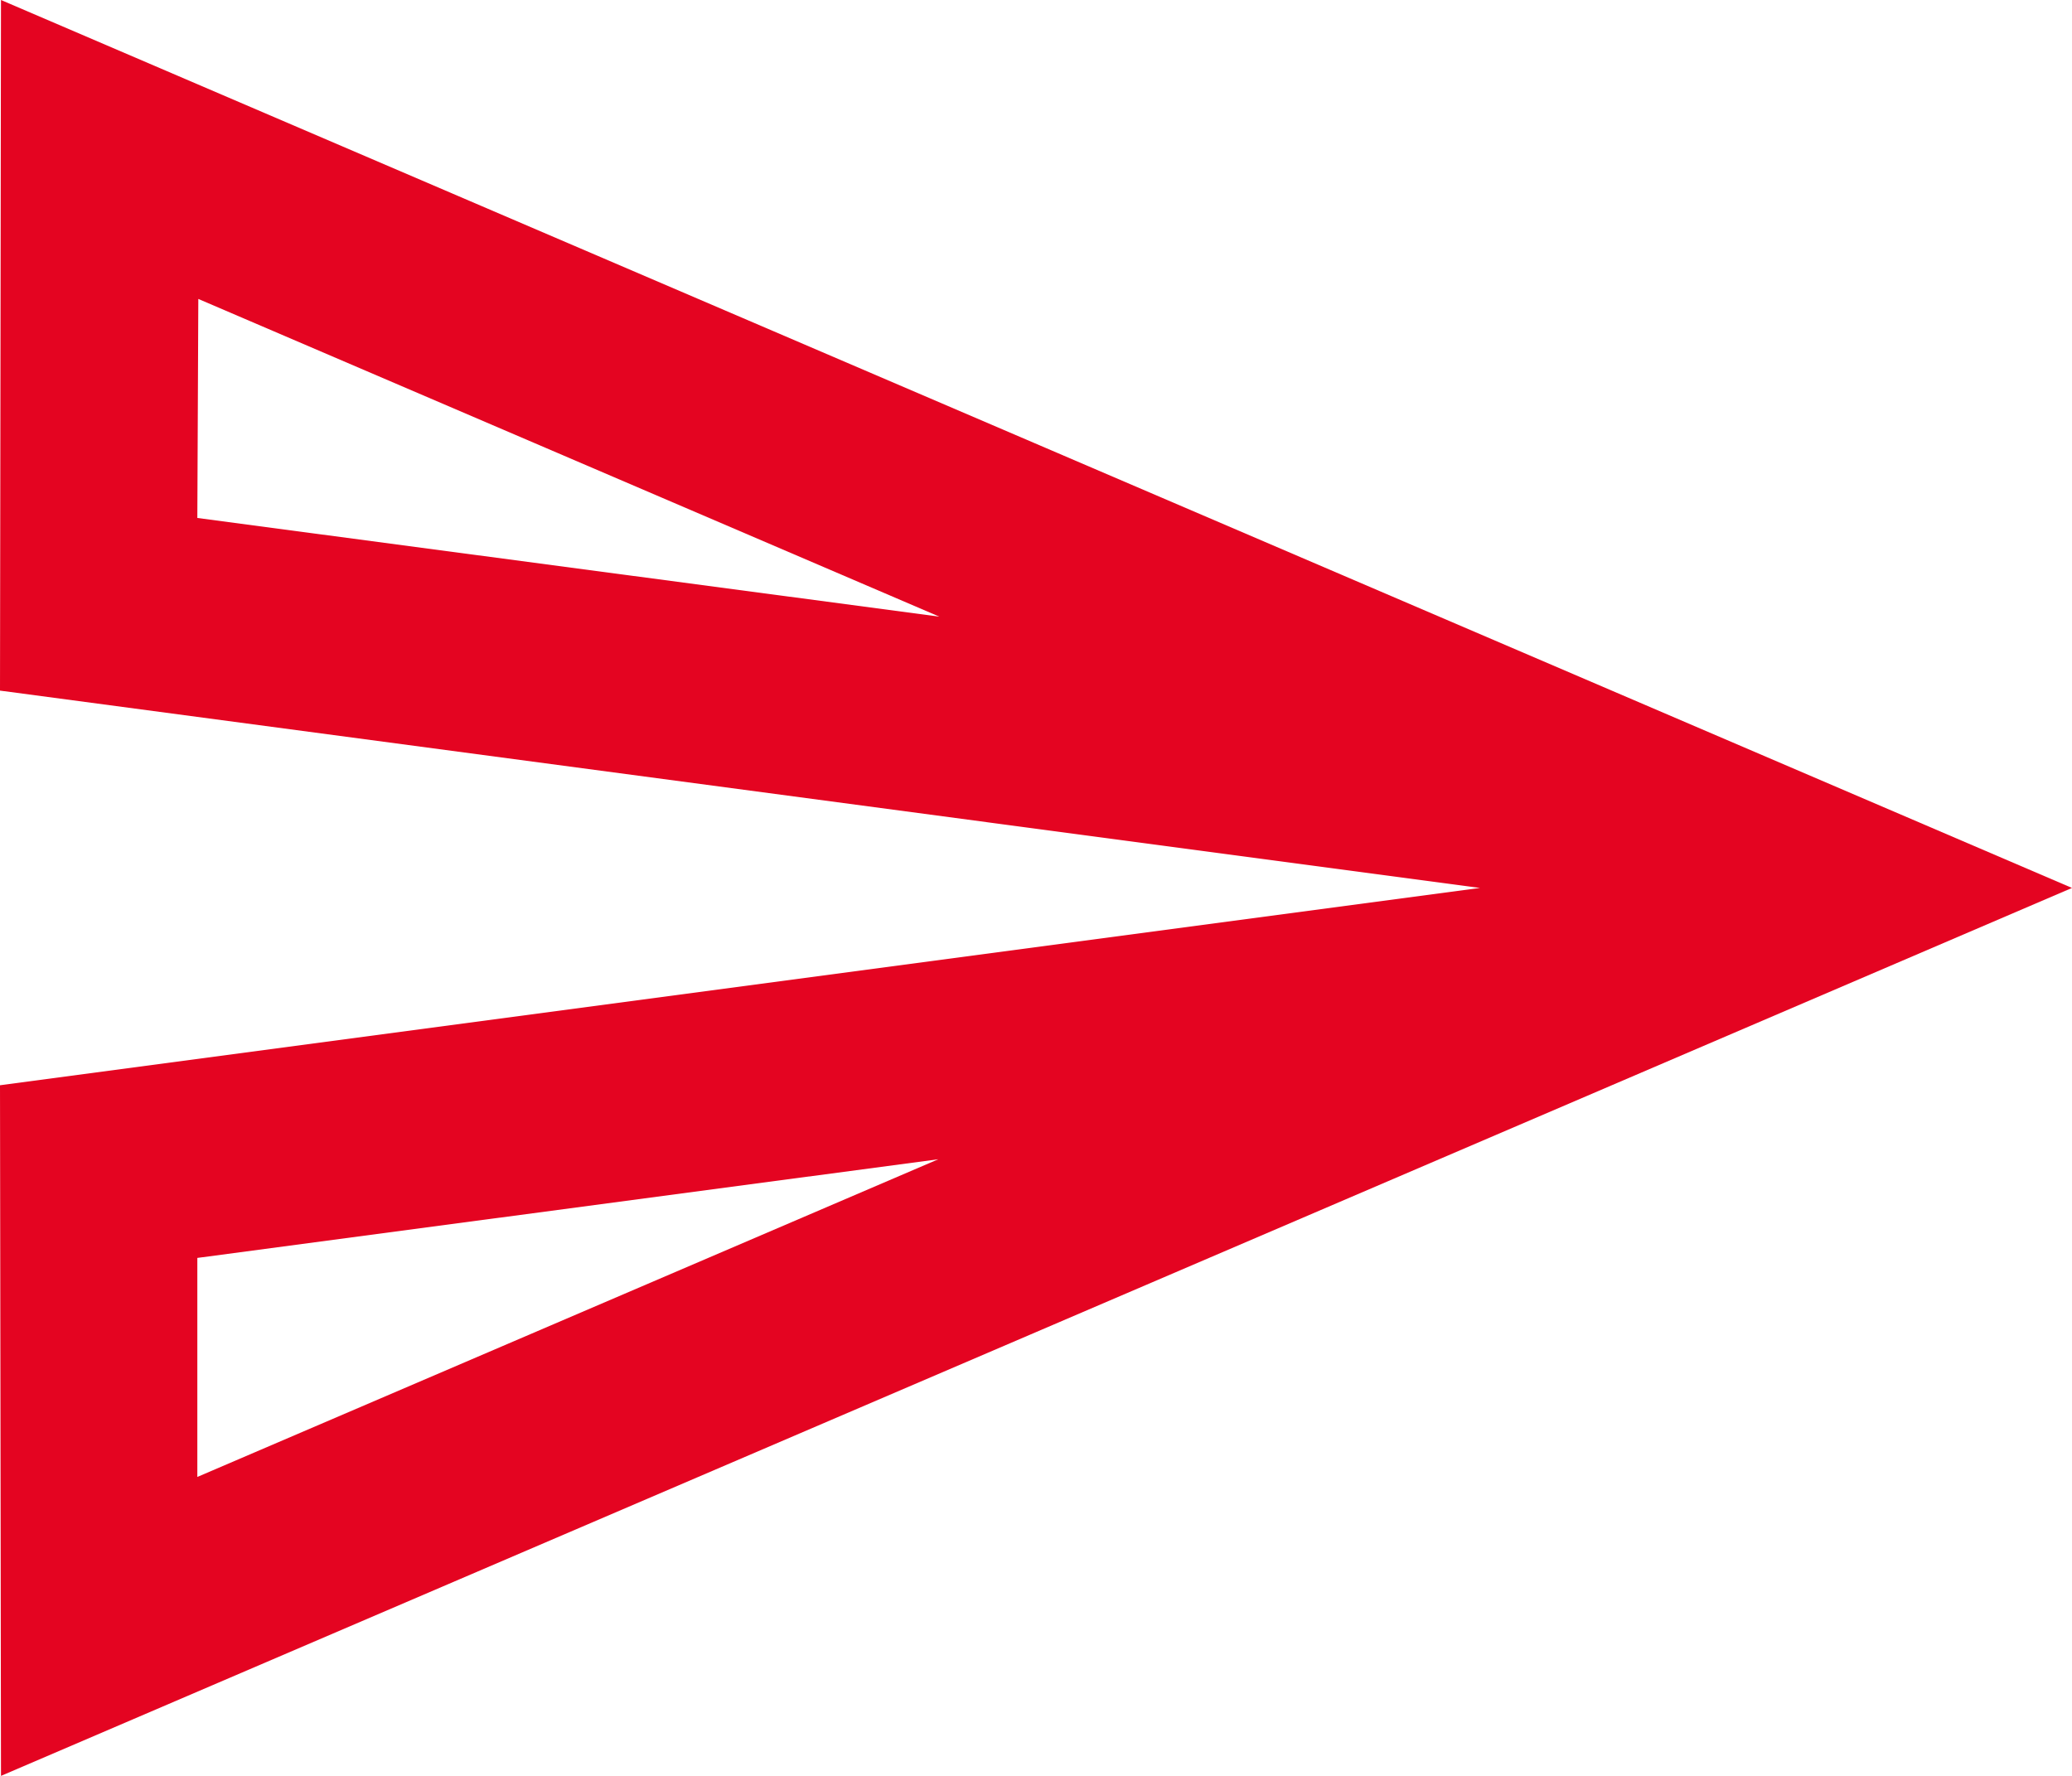
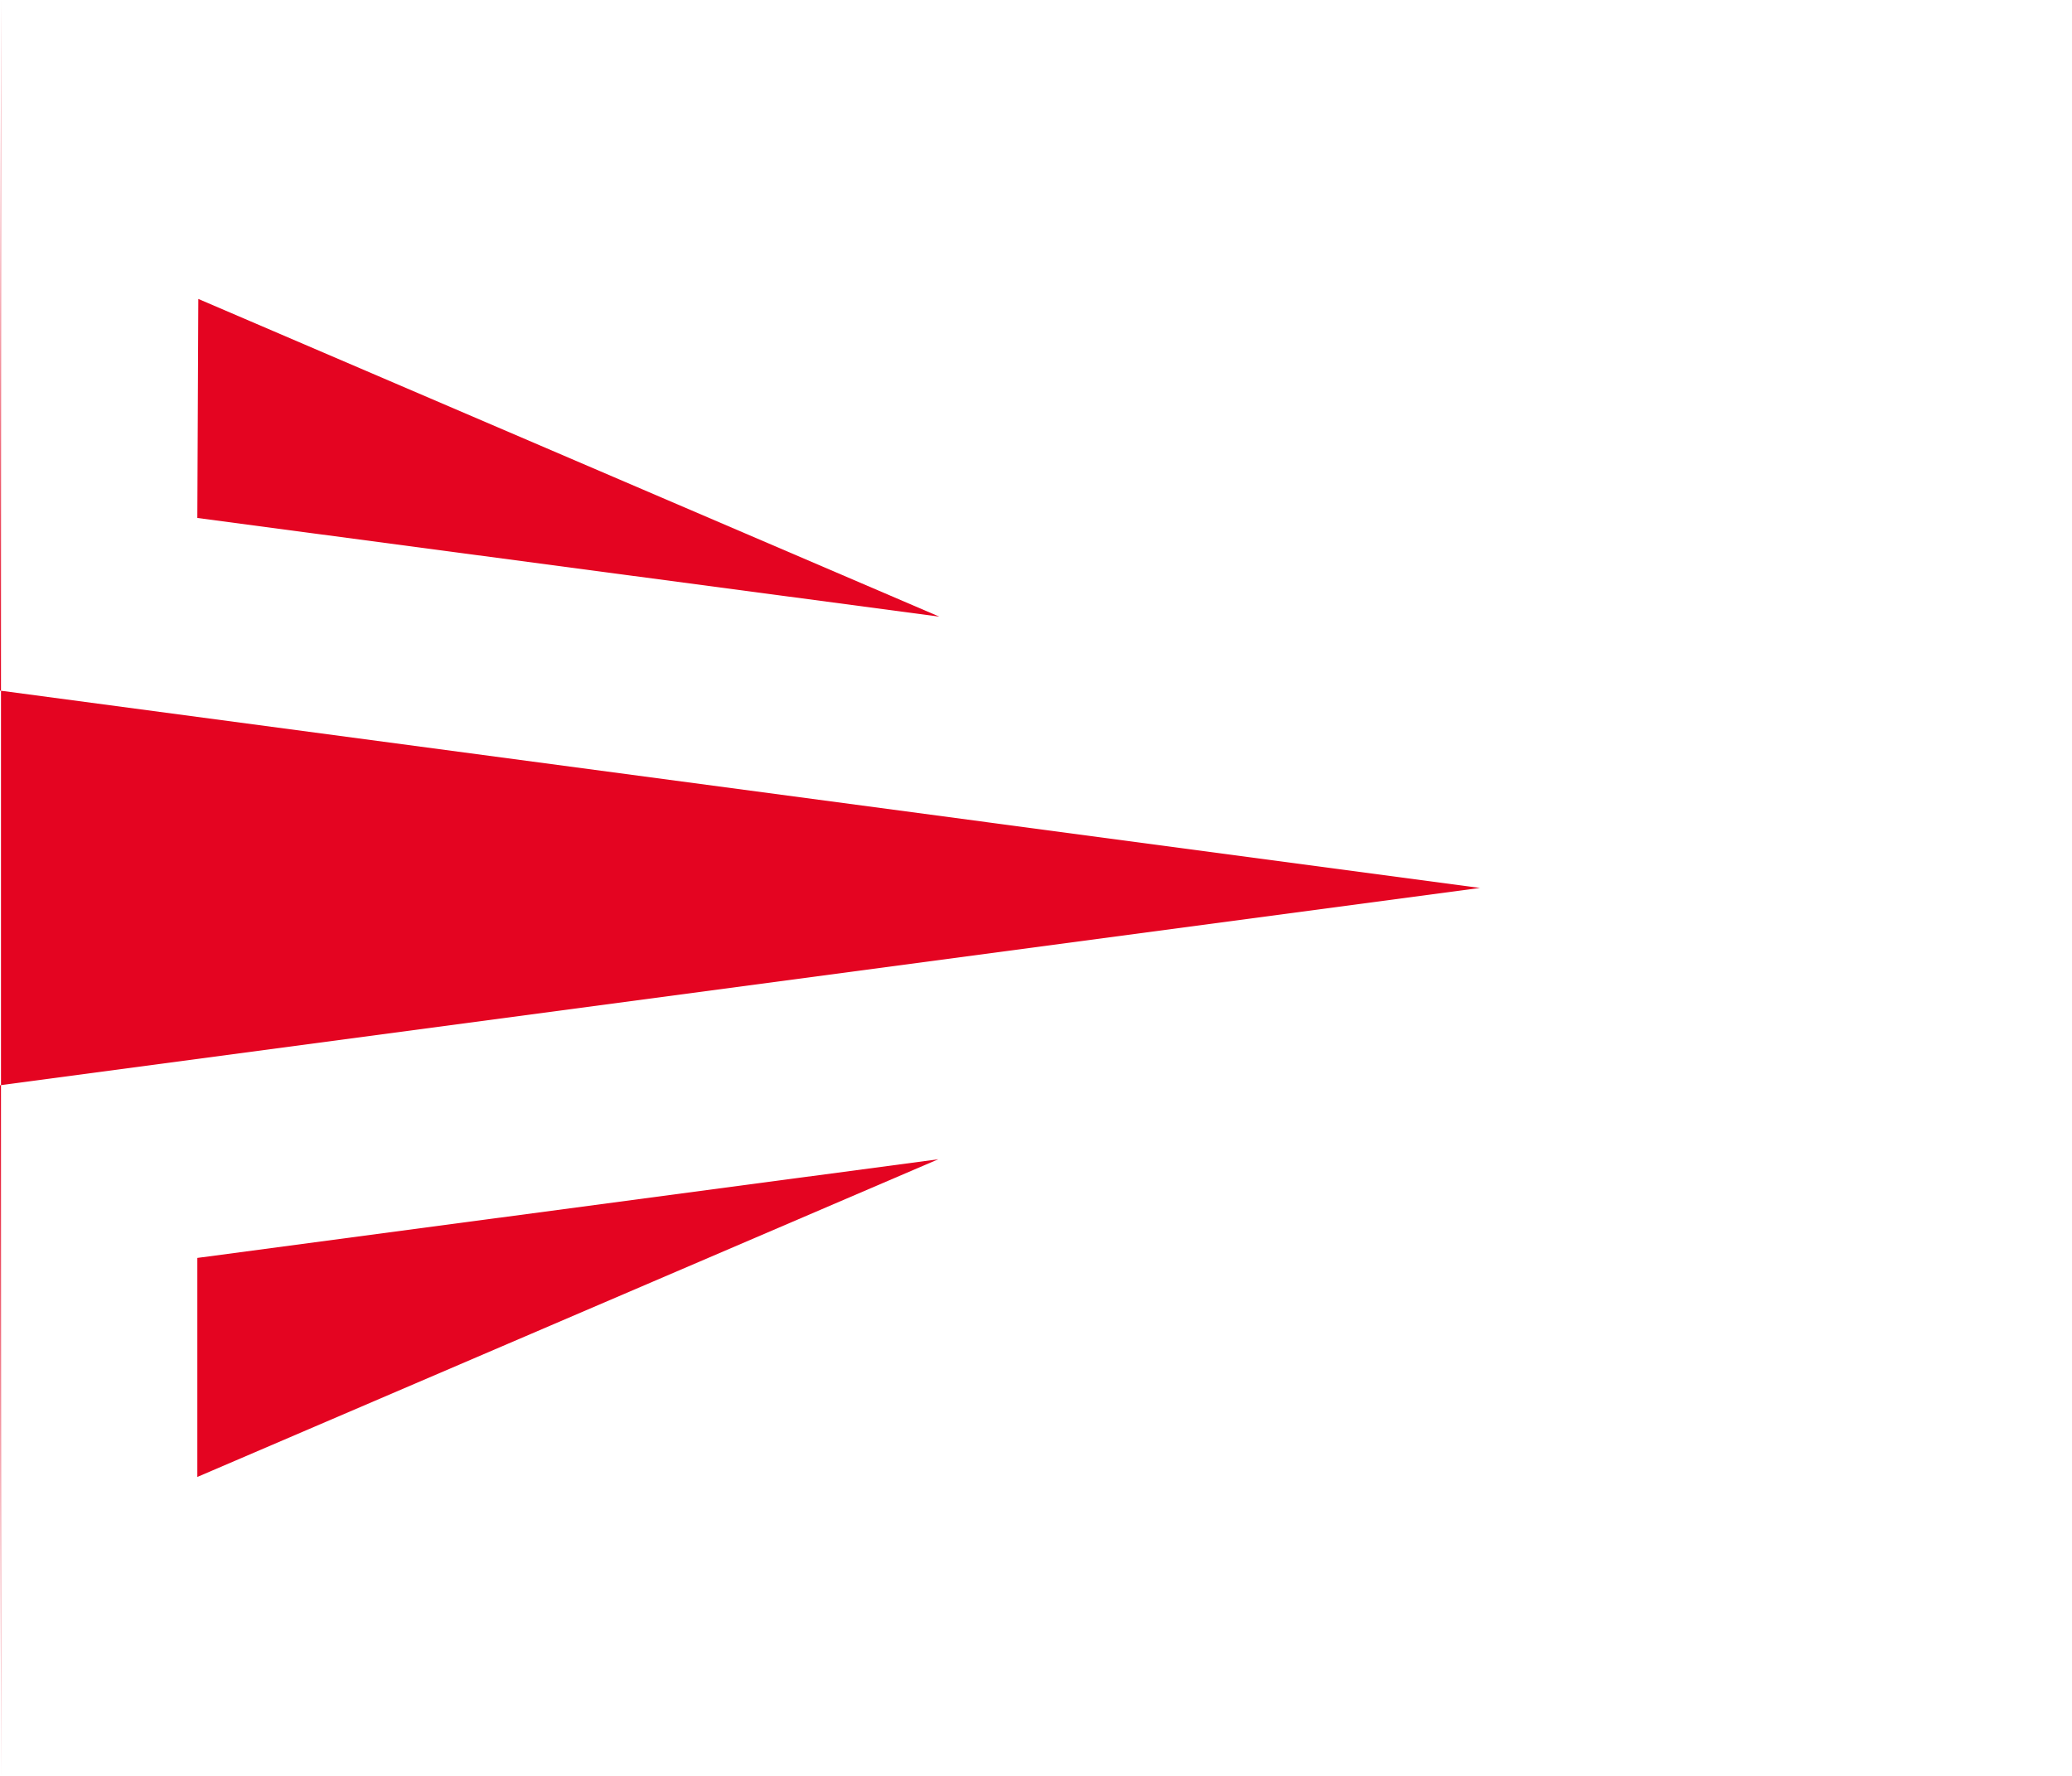
<svg xmlns="http://www.w3.org/2000/svg" width="21" height="18" viewBox="0 0 21 18" fill="#E40421">
-   <path d="M2.01 3.03L9.52 6.25L2 5.25L2.01 3.03V3.03ZM9.51 11.75L2 14.97V12.75L9.51 11.75V11.75ZM0.01 0L0 7L15 9L0 11L0.01 18L21 9L0.01 0Z" />
+   <path d="M2.01 3.03L9.52 6.25L2 5.25L2.01 3.03V3.03ZM9.51 11.75L2 14.97V12.75L9.51 11.75V11.75ZM0.01 0L0 7L15 9L0 11L0.01 18L0.01 0Z" />
</svg>